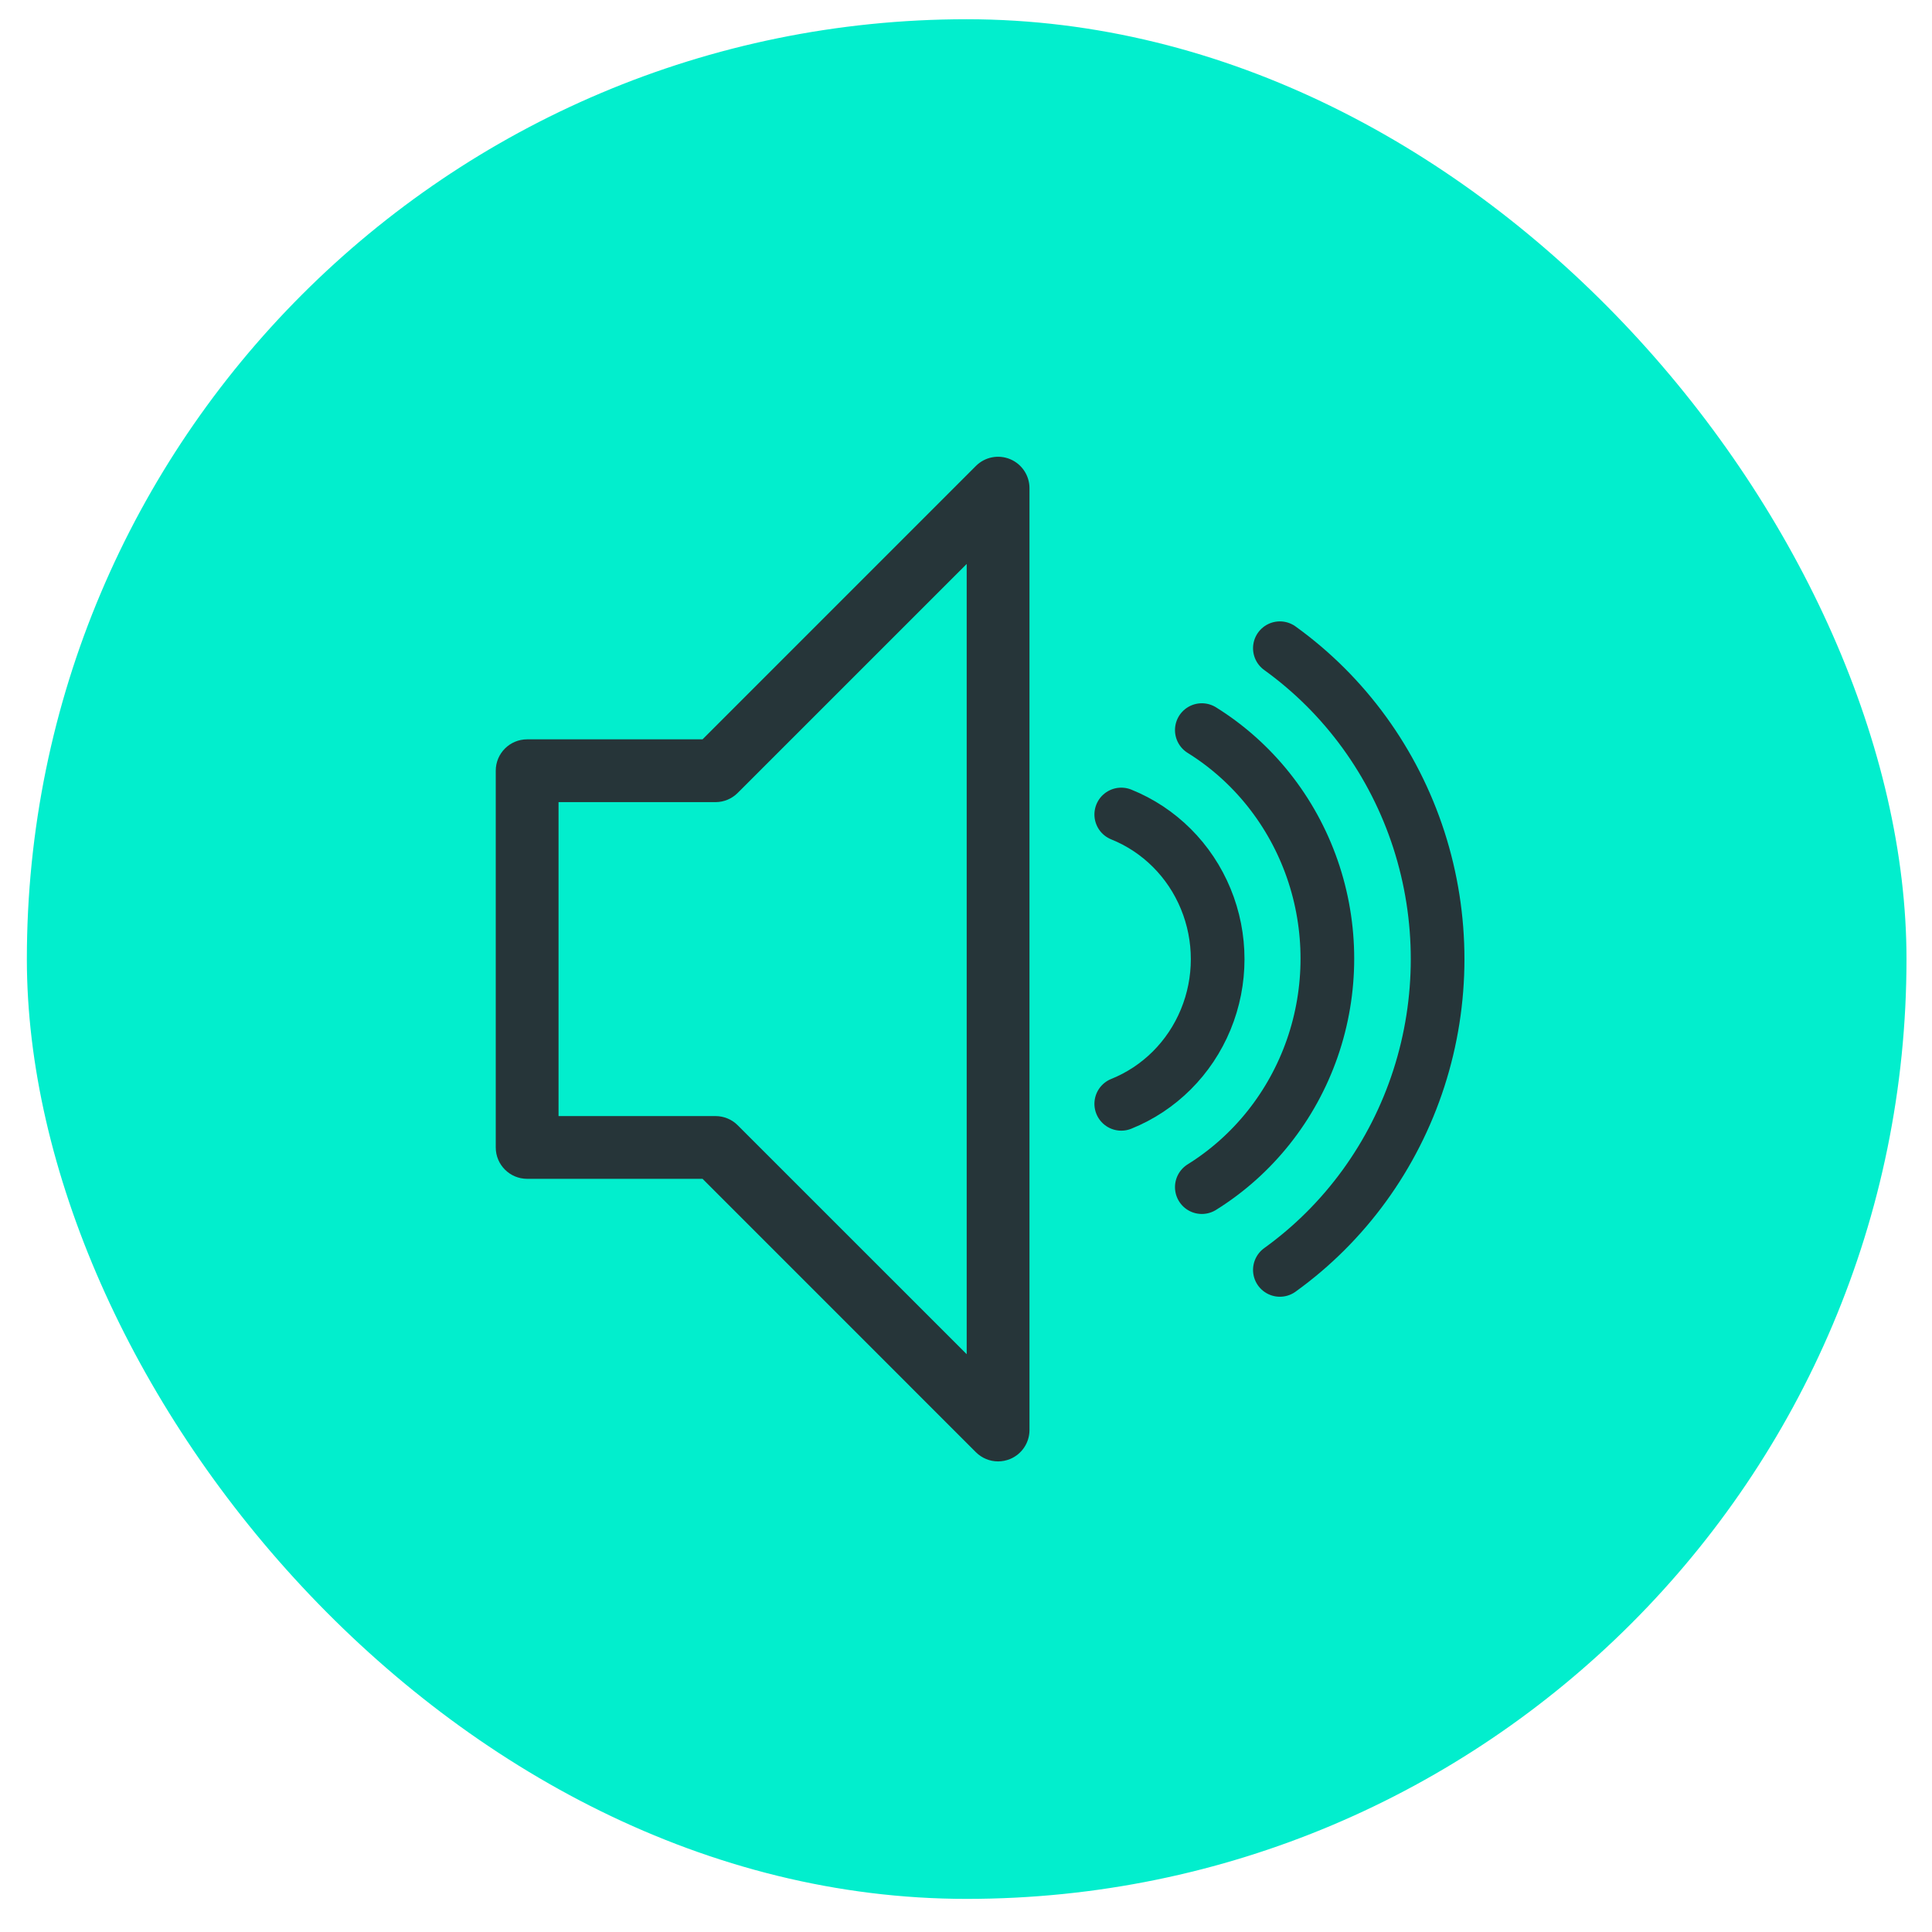
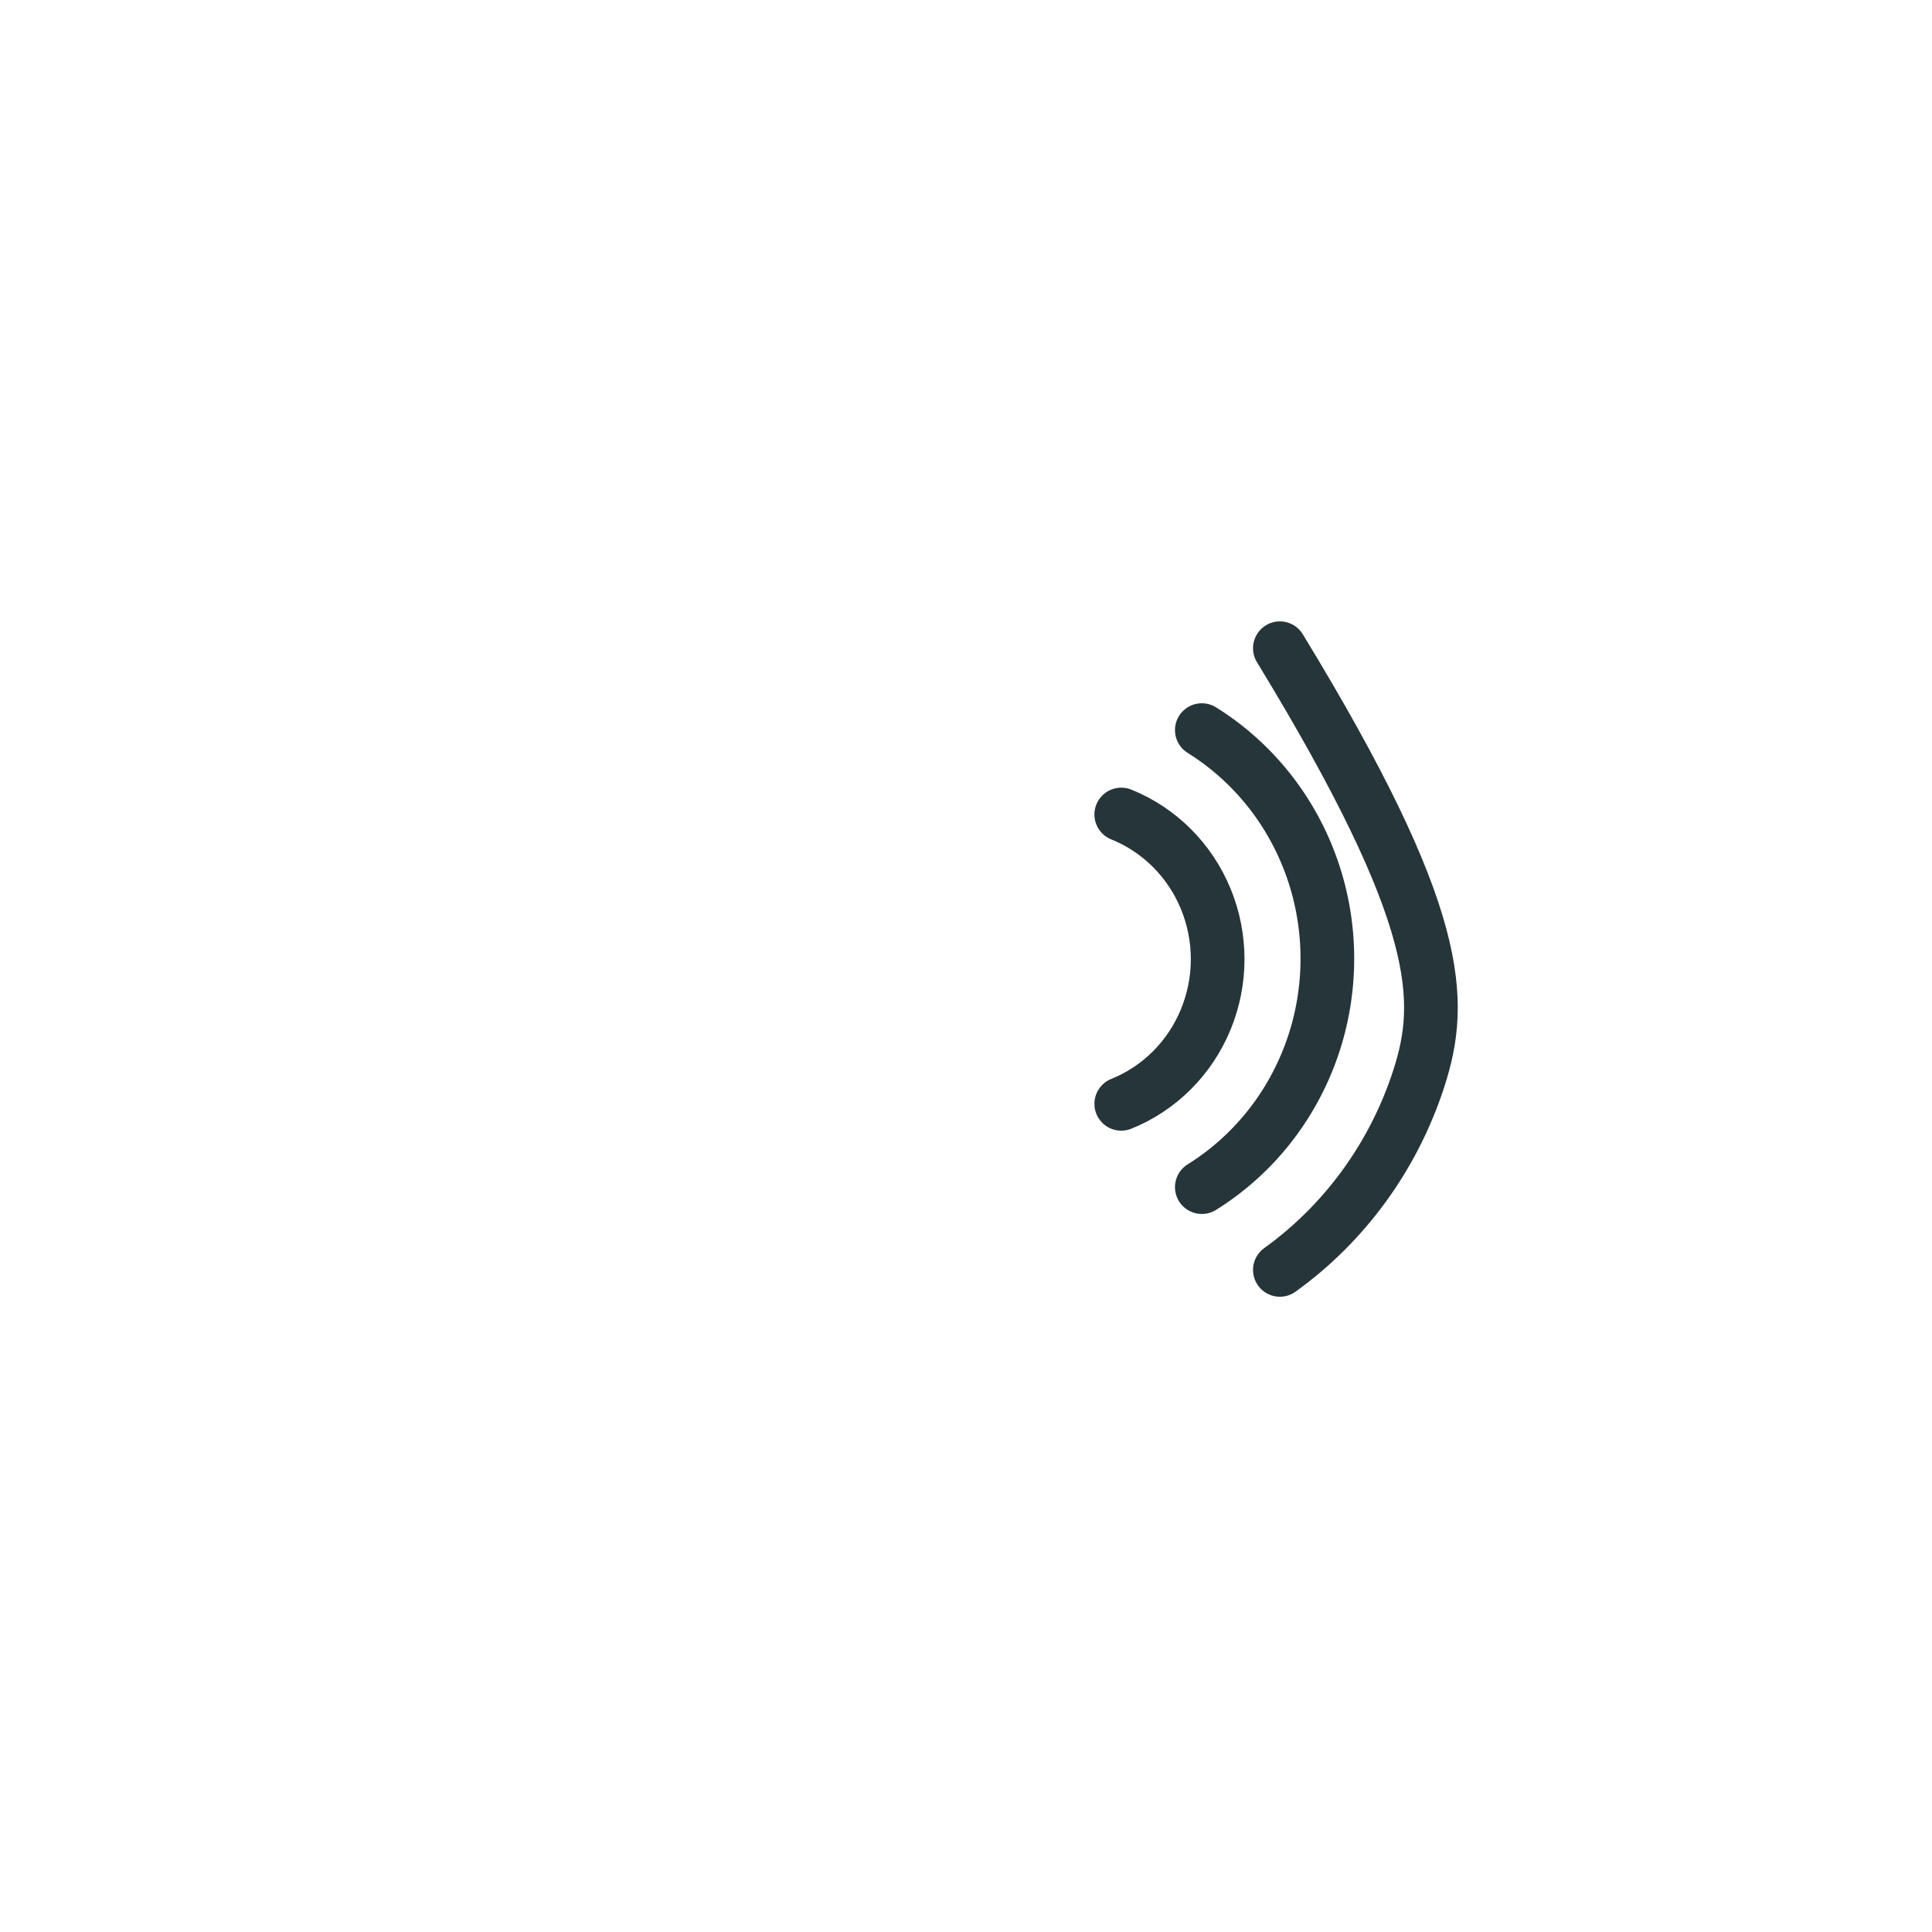
<svg xmlns="http://www.w3.org/2000/svg" width="50" height="50" viewBox="0 0 50 50" fill="none">
-   <rect x="0.695" y="0.498" width="48.645" height="48.645" rx="24.323" fill="#02EECD" />
-   <path d="M13.643 30.508H18.182L25.256 37.583C25.412 37.738 25.619 37.821 25.83 37.821C25.935 37.821 26.041 37.8 26.142 37.759C26.445 37.633 26.643 37.337 26.643 37.008V12.634C26.643 12.305 26.445 12.009 26.142 11.883C25.837 11.757 25.489 11.826 25.256 12.059L18.182 19.134H13.643C13.194 19.134 12.83 19.497 12.83 19.946V29.696C12.83 30.144 13.194 30.508 13.643 30.508V30.508ZM14.455 20.759H18.518C18.733 20.759 18.94 20.673 19.092 20.52L25.018 14.595V35.047L19.092 29.122C18.94 28.969 18.733 28.884 18.518 28.884H14.455V20.759Z" fill="#263539" />
-   <path d="M33.123 16.776C34.811 17.992 36.072 19.73 36.72 21.734C37.367 23.739 37.367 25.903 36.72 27.907C36.072 29.912 34.811 31.65 33.123 32.865" stroke="#263539" stroke-width="1.389" stroke-linecap="round" stroke-linejoin="round" />
+   <path d="M33.123 16.776C37.367 23.739 37.367 25.903 36.72 27.907C36.072 29.912 34.811 31.65 33.123 32.865" stroke="#263539" stroke-width="1.389" stroke-linecap="round" stroke-linejoin="round" />
  <path d="M31.103 18.895C32.432 19.722 33.441 20.992 33.962 22.492C34.482 23.991 34.482 25.627 33.962 27.126C33.441 28.625 32.432 29.896 31.103 30.723" stroke="#263539" stroke-width="1.389" stroke-linecap="round" stroke-linejoin="round" />
  <path d="M29.018 21.079C30.004 21.476 30.793 22.262 31.204 23.261C31.616 24.26 31.616 25.386 31.204 26.385C30.793 27.384 30.004 28.171 29.018 28.567" stroke="#263539" stroke-width="1.389" stroke-linecap="round" stroke-linejoin="round" />
</svg>